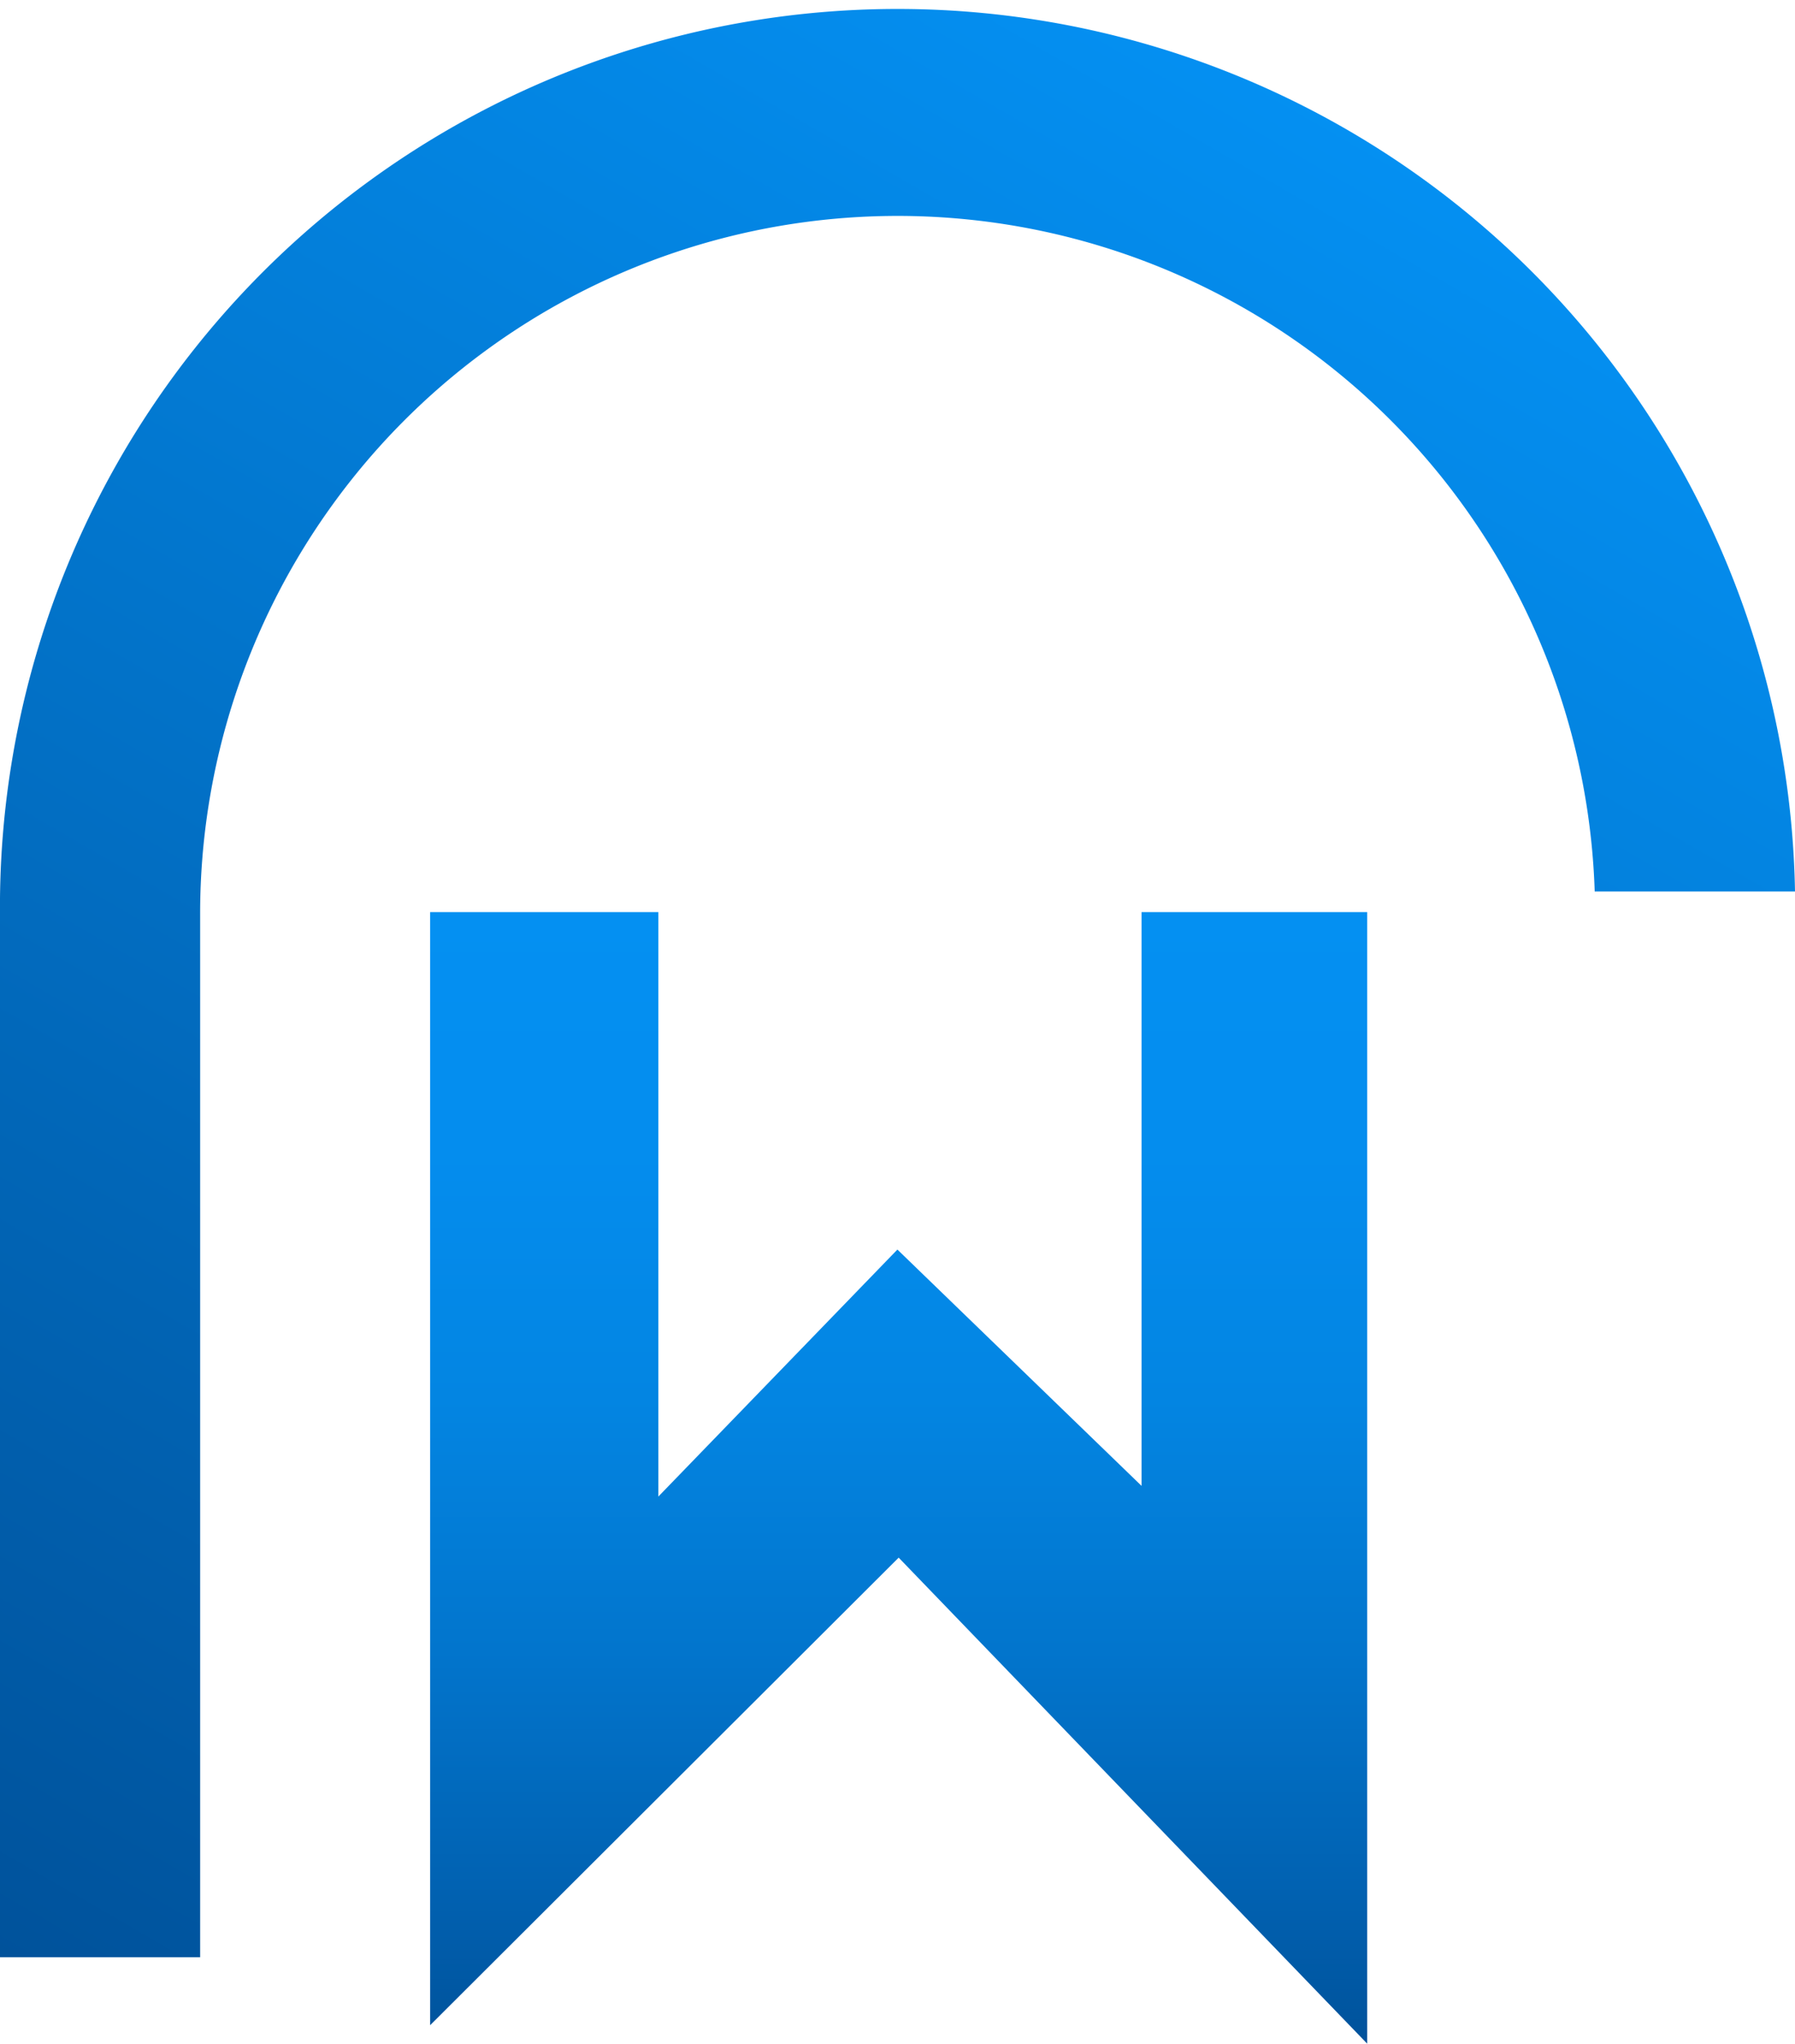
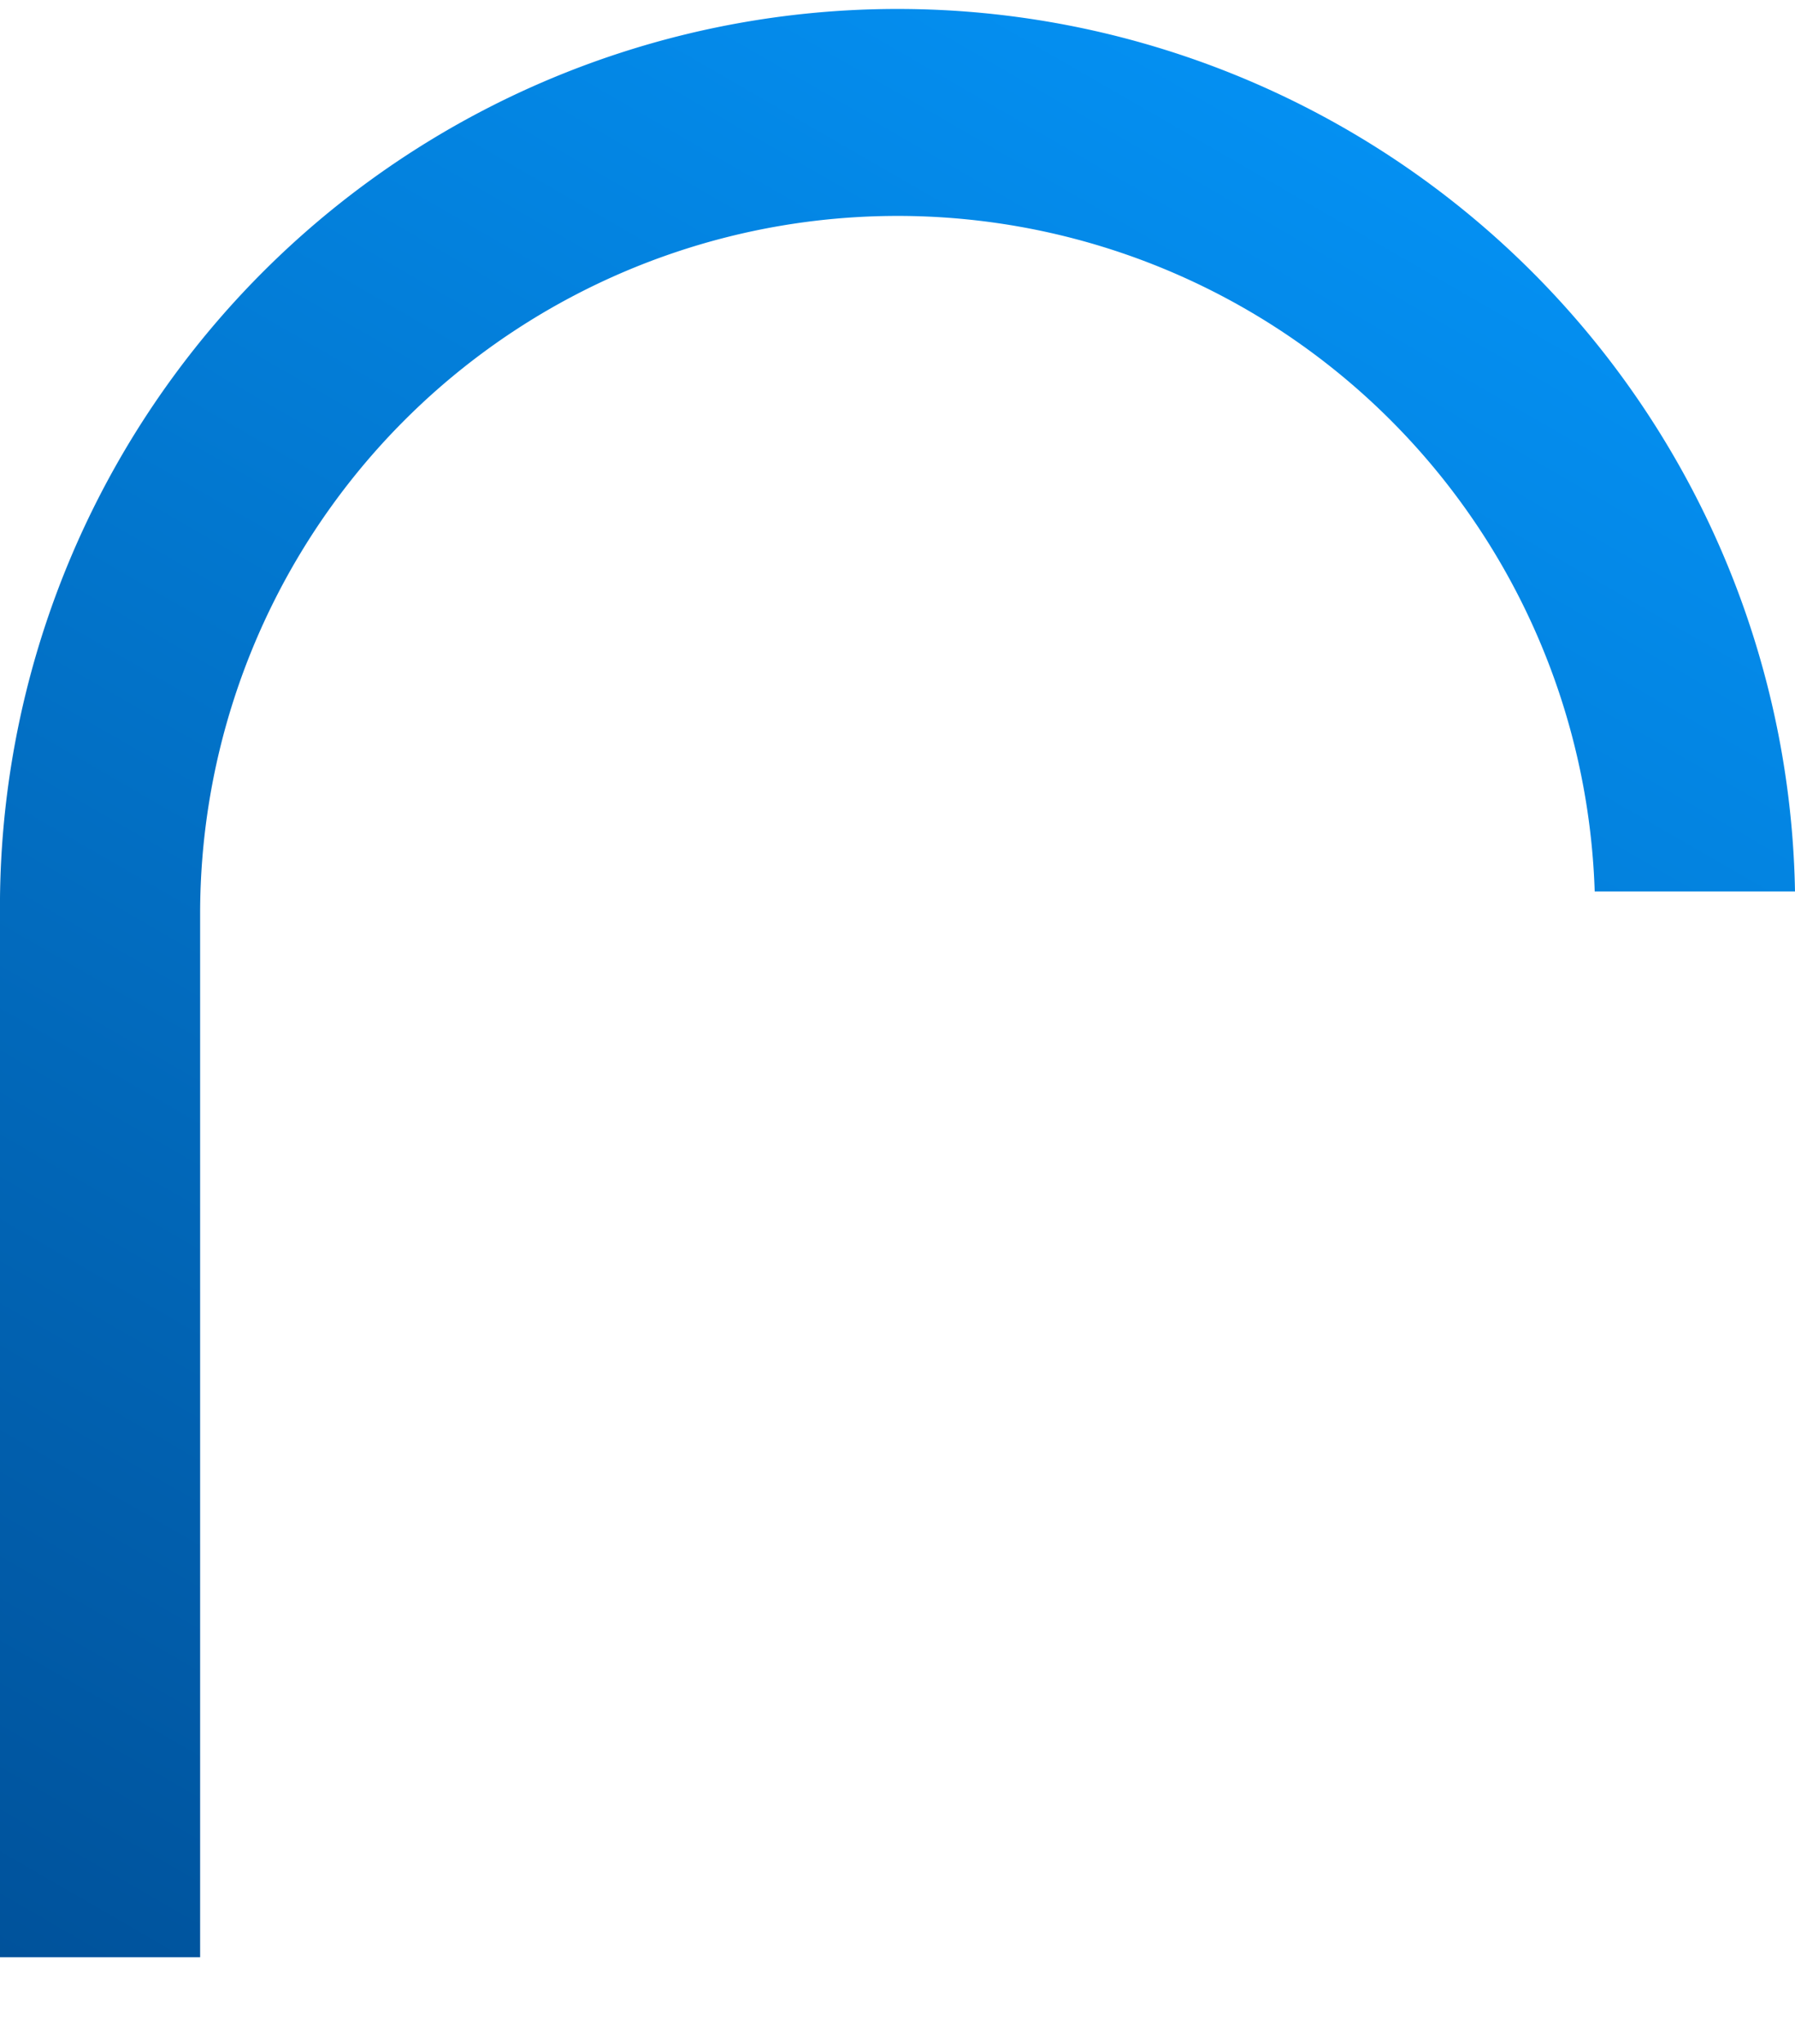
<svg xmlns="http://www.w3.org/2000/svg" viewBox="0 0 99.11 112.77">
  <defs>
    <style>.cls-1{fill:url(#linear-gradient);}.cls-2{fill:url(#linear-gradient-2);}</style>
    <linearGradient id="linear-gradient" x1="8.92" y1="113.11" x2="71.38" y2="4.92" gradientUnits="userSpaceOnUse">
      <stop offset="0" stop-color="#00529b" />
      <stop offset="1" stop-color="#0490f2" />
    </linearGradient>
    <linearGradient id="linear-gradient-2" x1="49.62" y1="112.77" x2="49.62" y2="50.33" gradientUnits="userSpaceOnUse">
      <stop offset="0" stop-color="#00529b" />
      <stop offset="0.14" stop-color="#0162b2" />
      <stop offset="0.36" stop-color="#0276ce" />
      <stop offset="0.57" stop-color="#0385e2" />
      <stop offset="0.79" stop-color="#048dee" />
      <stop offset="1" stop-color="#0490f2" />
    </linearGradient>
  </defs>
  <g id="Calque_2" data-name="Calque 2">
    <g id="Layer_1" data-name="Layer 1">
      <path class="cls-1" d="M99.11,49.19H88.05a38.51,38.51,0,0,0-77,1.11V108H0V49.56a49.56,49.56,0,0,1,99.11-.37Z" />
-       <polygon class="cls-2" points="23.75 50.33 36.35 50.33 36.35 82.58 49.55 68.95 63.03 81.99 63.03 50.33 75.49 50.33 75.49 112.77 49.62 85.95 23.75 111.75 23.75 50.33" />
    </g>
  </g>
</svg>